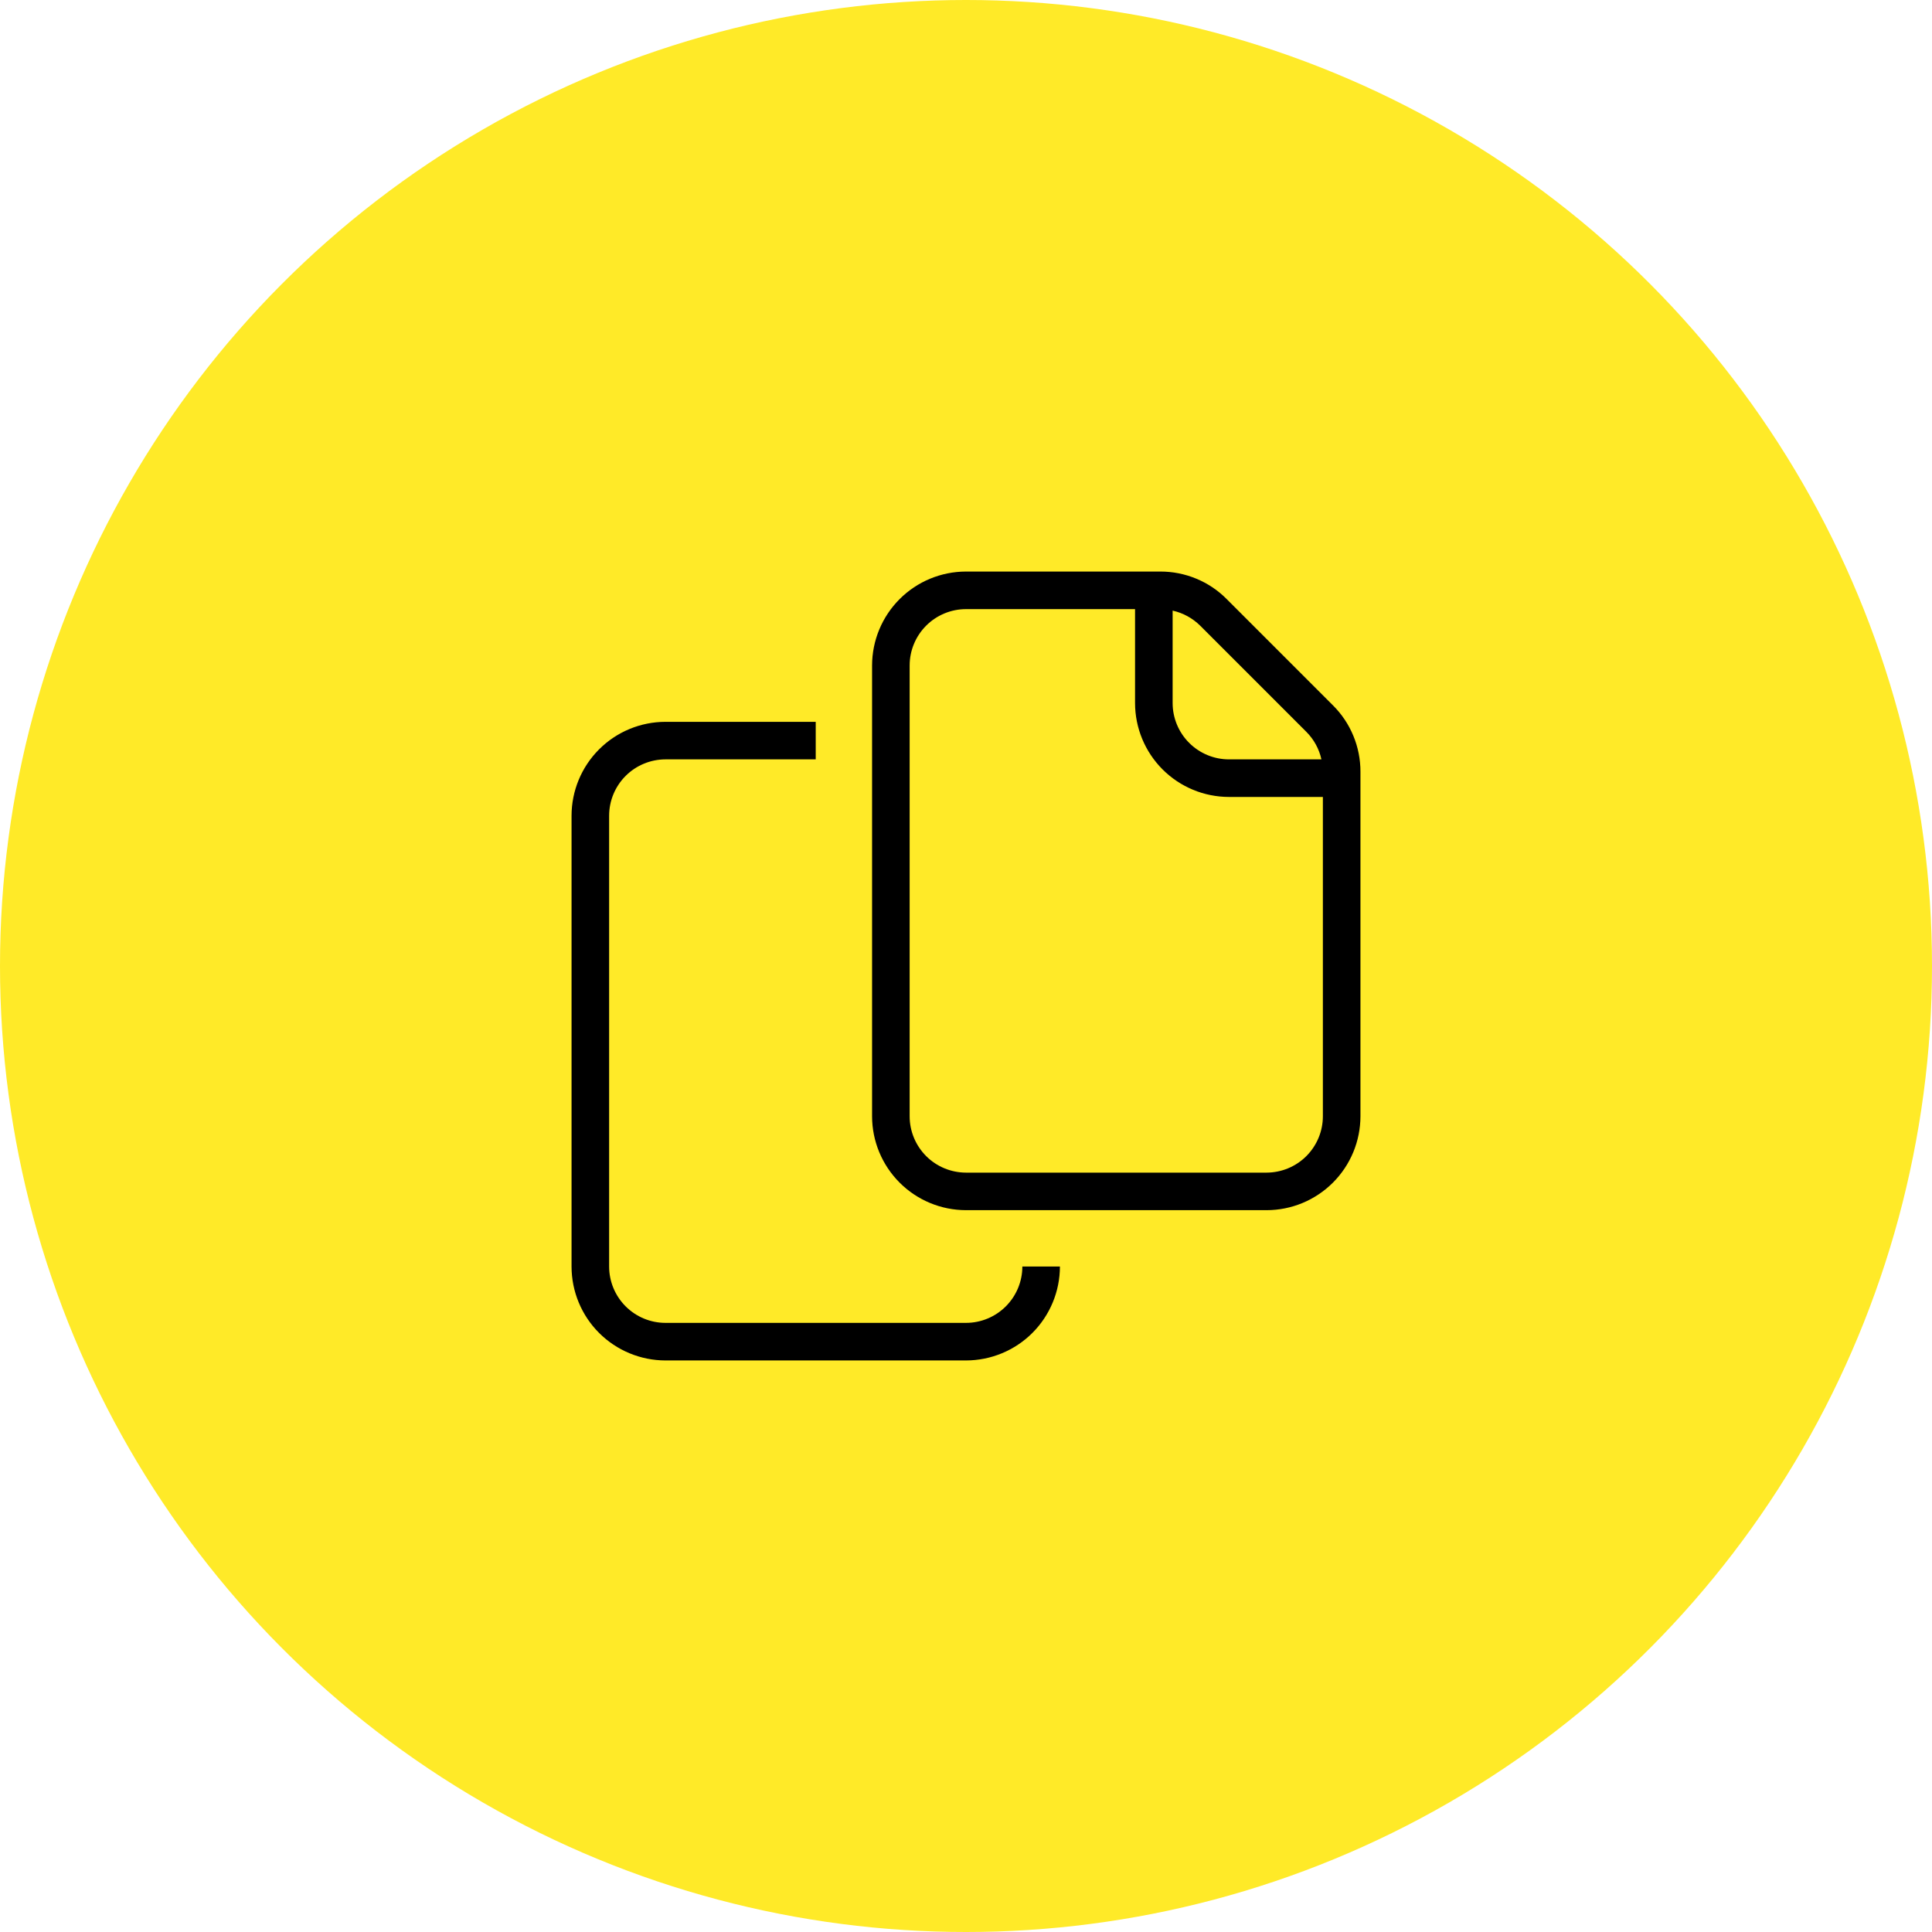
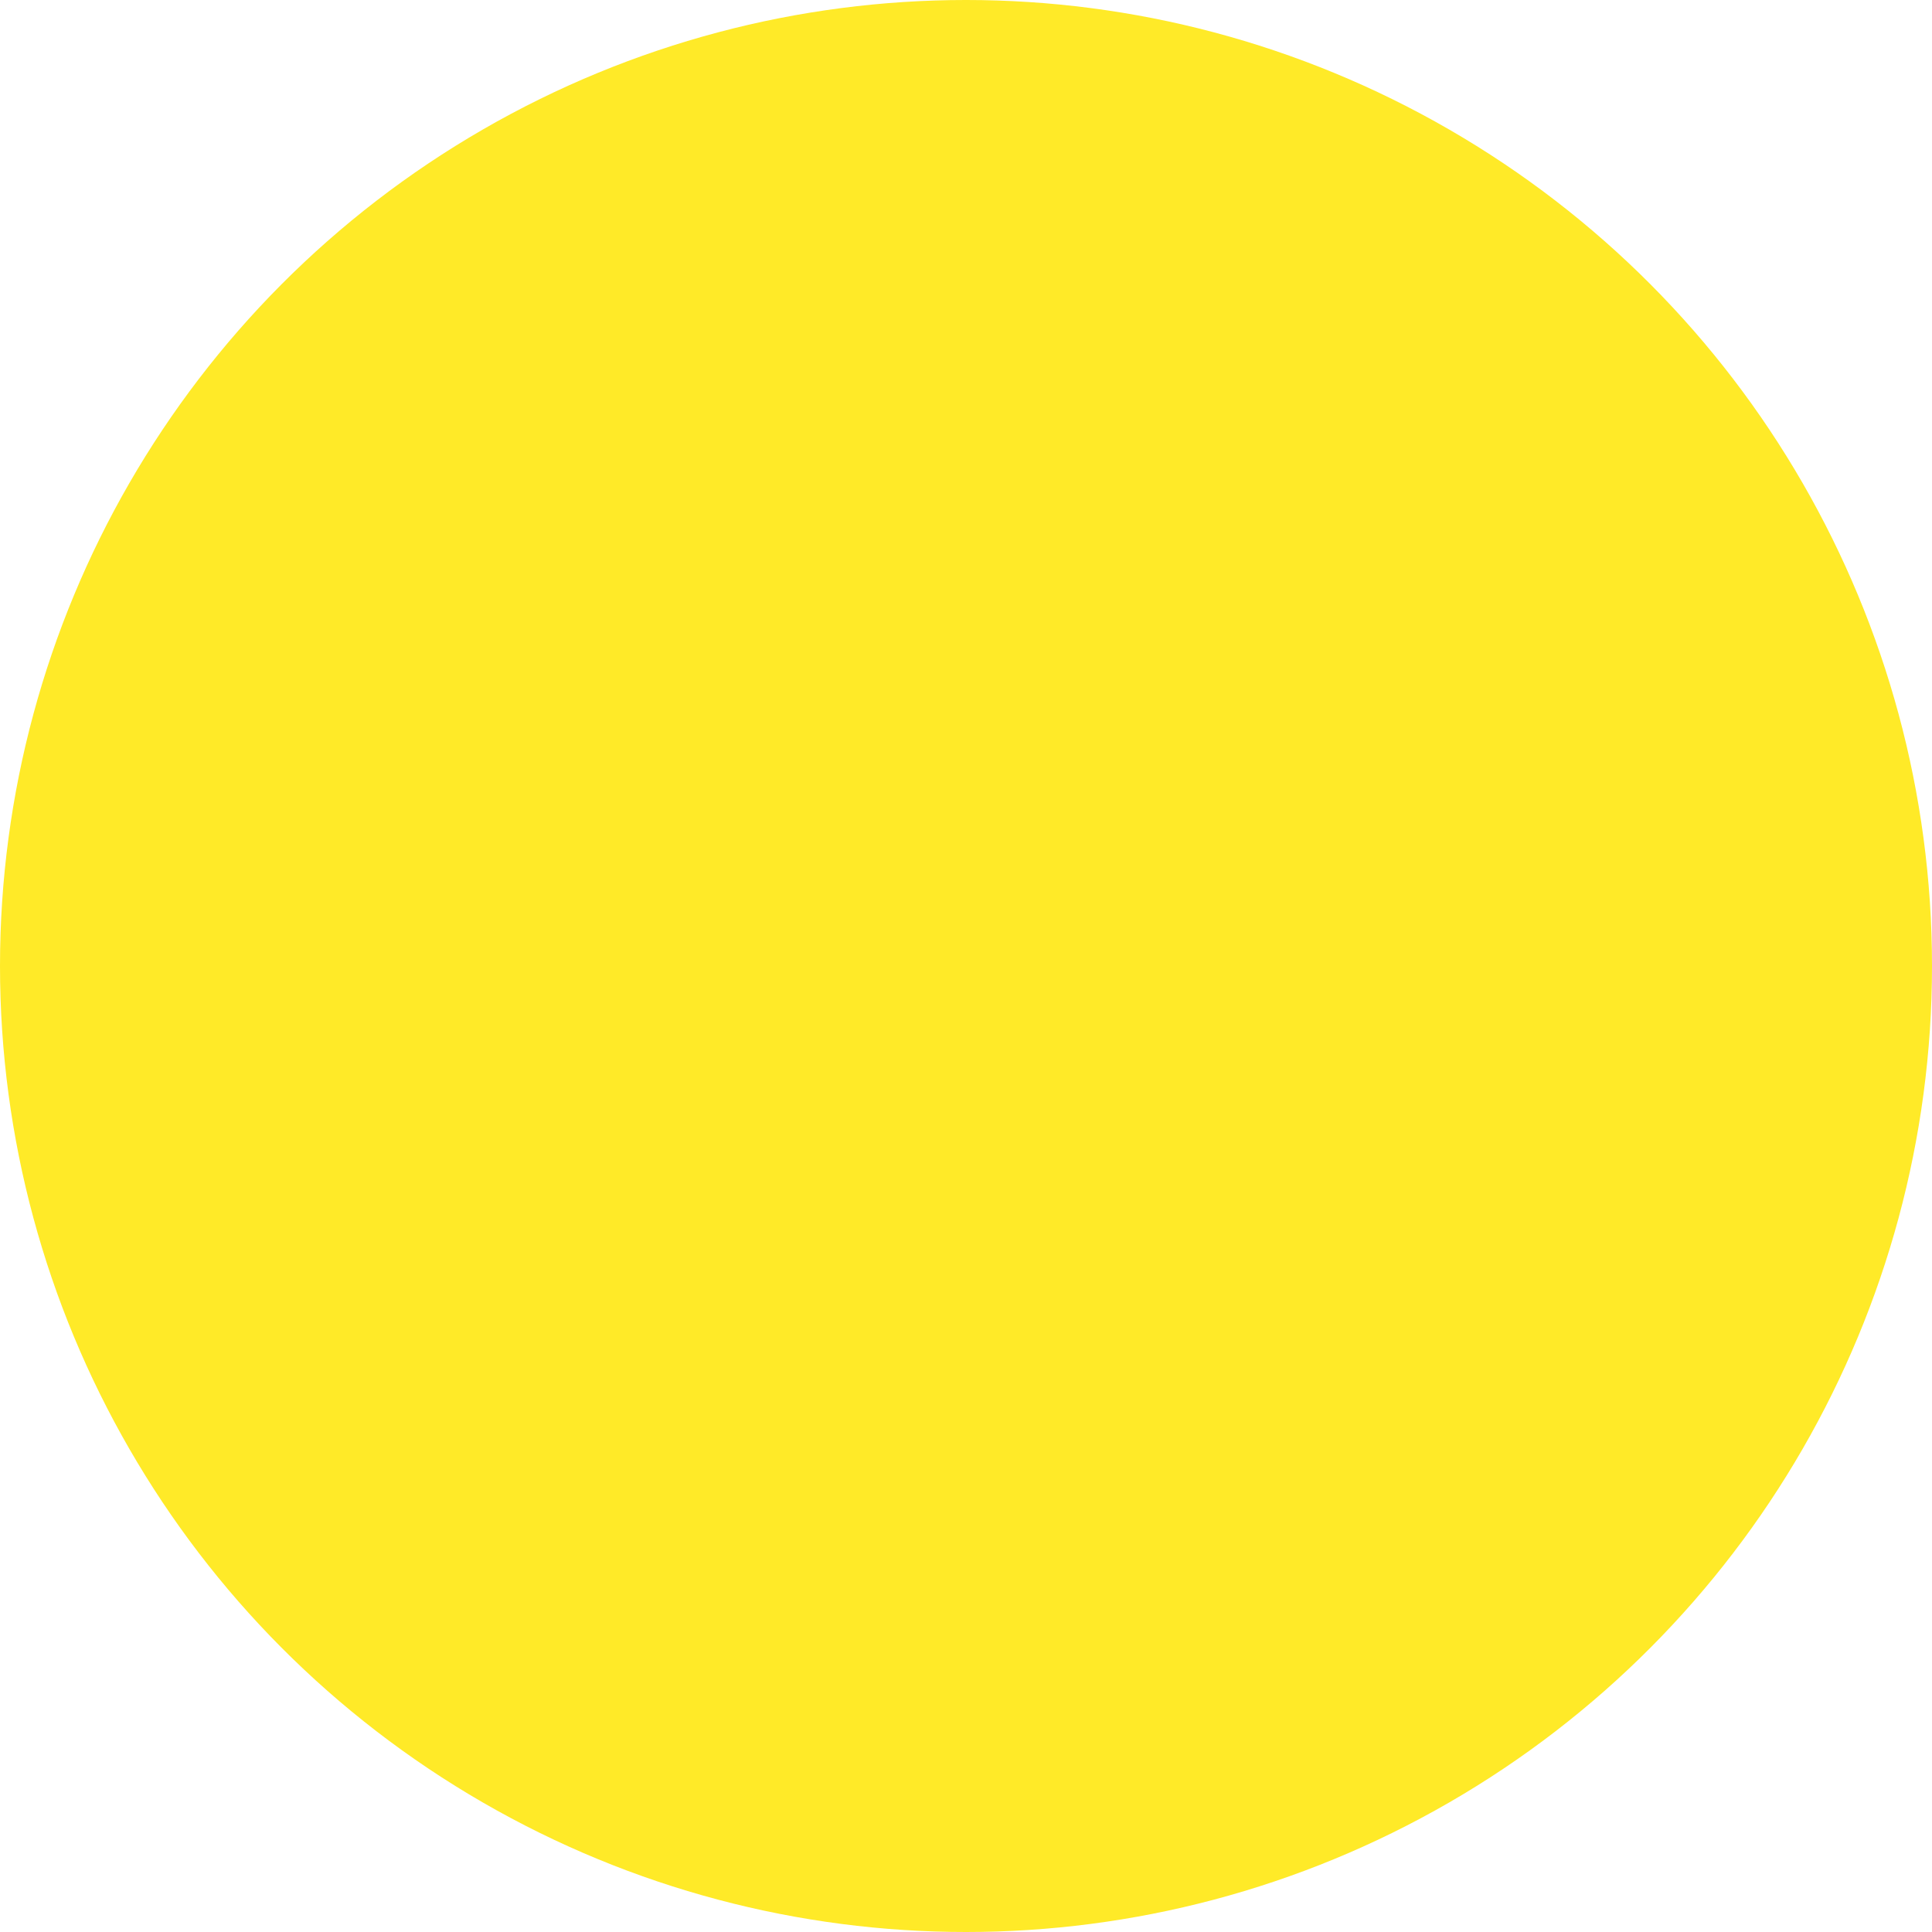
<svg xmlns="http://www.w3.org/2000/svg" width="60" height="60" viewBox="0 0 60 60" fill="none">
  <circle cx="30" cy="30" r="30" fill="#FFEA28" />
-   <path d="M38.096 18.605C37.826 18.333 37.505 18.117 37.151 17.971C36.797 17.824 36.417 17.749 36.034 17.75H30C29.227 17.751 28.485 18.058 27.939 18.605C27.392 19.152 27.084 19.893 27.083 20.667V34.667C27.084 35.44 27.392 36.181 27.939 36.728C28.485 37.275 29.227 37.582 30 37.583H39.333C40.107 37.583 40.848 37.275 41.395 36.728C41.942 36.181 42.249 35.44 42.25 34.667V23.967C42.251 23.584 42.176 23.204 42.029 22.85C41.883 22.496 41.667 22.174 41.395 21.904L38.096 18.605ZM36.417 18.963C36.74 19.035 37.036 19.197 37.271 19.429L40.571 22.729C40.805 22.963 40.967 23.26 41.038 23.583H38.167C37.703 23.583 37.258 23.398 36.93 23.07C36.602 22.742 36.417 22.297 36.417 21.833V18.963ZM41.083 34.667C41.083 35.131 40.898 35.575 40.57 35.904C40.242 36.232 39.797 36.416 39.333 36.417H30C29.536 36.416 29.091 36.232 28.763 35.904C28.435 35.575 28.25 35.131 28.25 34.667V20.667C28.25 20.203 28.435 19.758 28.763 19.43C29.091 19.102 29.536 18.917 30 18.917H35.25V21.833C35.251 22.607 35.558 23.348 36.105 23.895C36.652 24.442 37.393 24.749 38.167 24.75H41.083V34.667ZM17.75 39.333V25.333C17.751 24.56 18.058 23.819 18.605 23.272C19.152 22.725 19.893 22.418 20.667 22.417H25.333V23.583H20.667C20.203 23.584 19.758 23.768 19.43 24.096C19.102 24.424 18.917 24.869 18.917 25.333V39.333C18.917 39.797 19.102 40.242 19.43 40.57C19.758 40.898 20.203 41.083 20.667 41.083H30C30.464 41.083 30.909 40.898 31.237 40.57C31.565 40.242 31.75 39.797 31.75 39.333H32.917C32.916 40.107 32.608 40.848 32.062 41.395C31.515 41.942 30.773 42.249 30 42.25H20.667C19.893 42.249 19.152 41.941 18.605 41.395C18.058 40.848 17.751 40.107 17.75 39.333Z" fill="black" />
</svg>